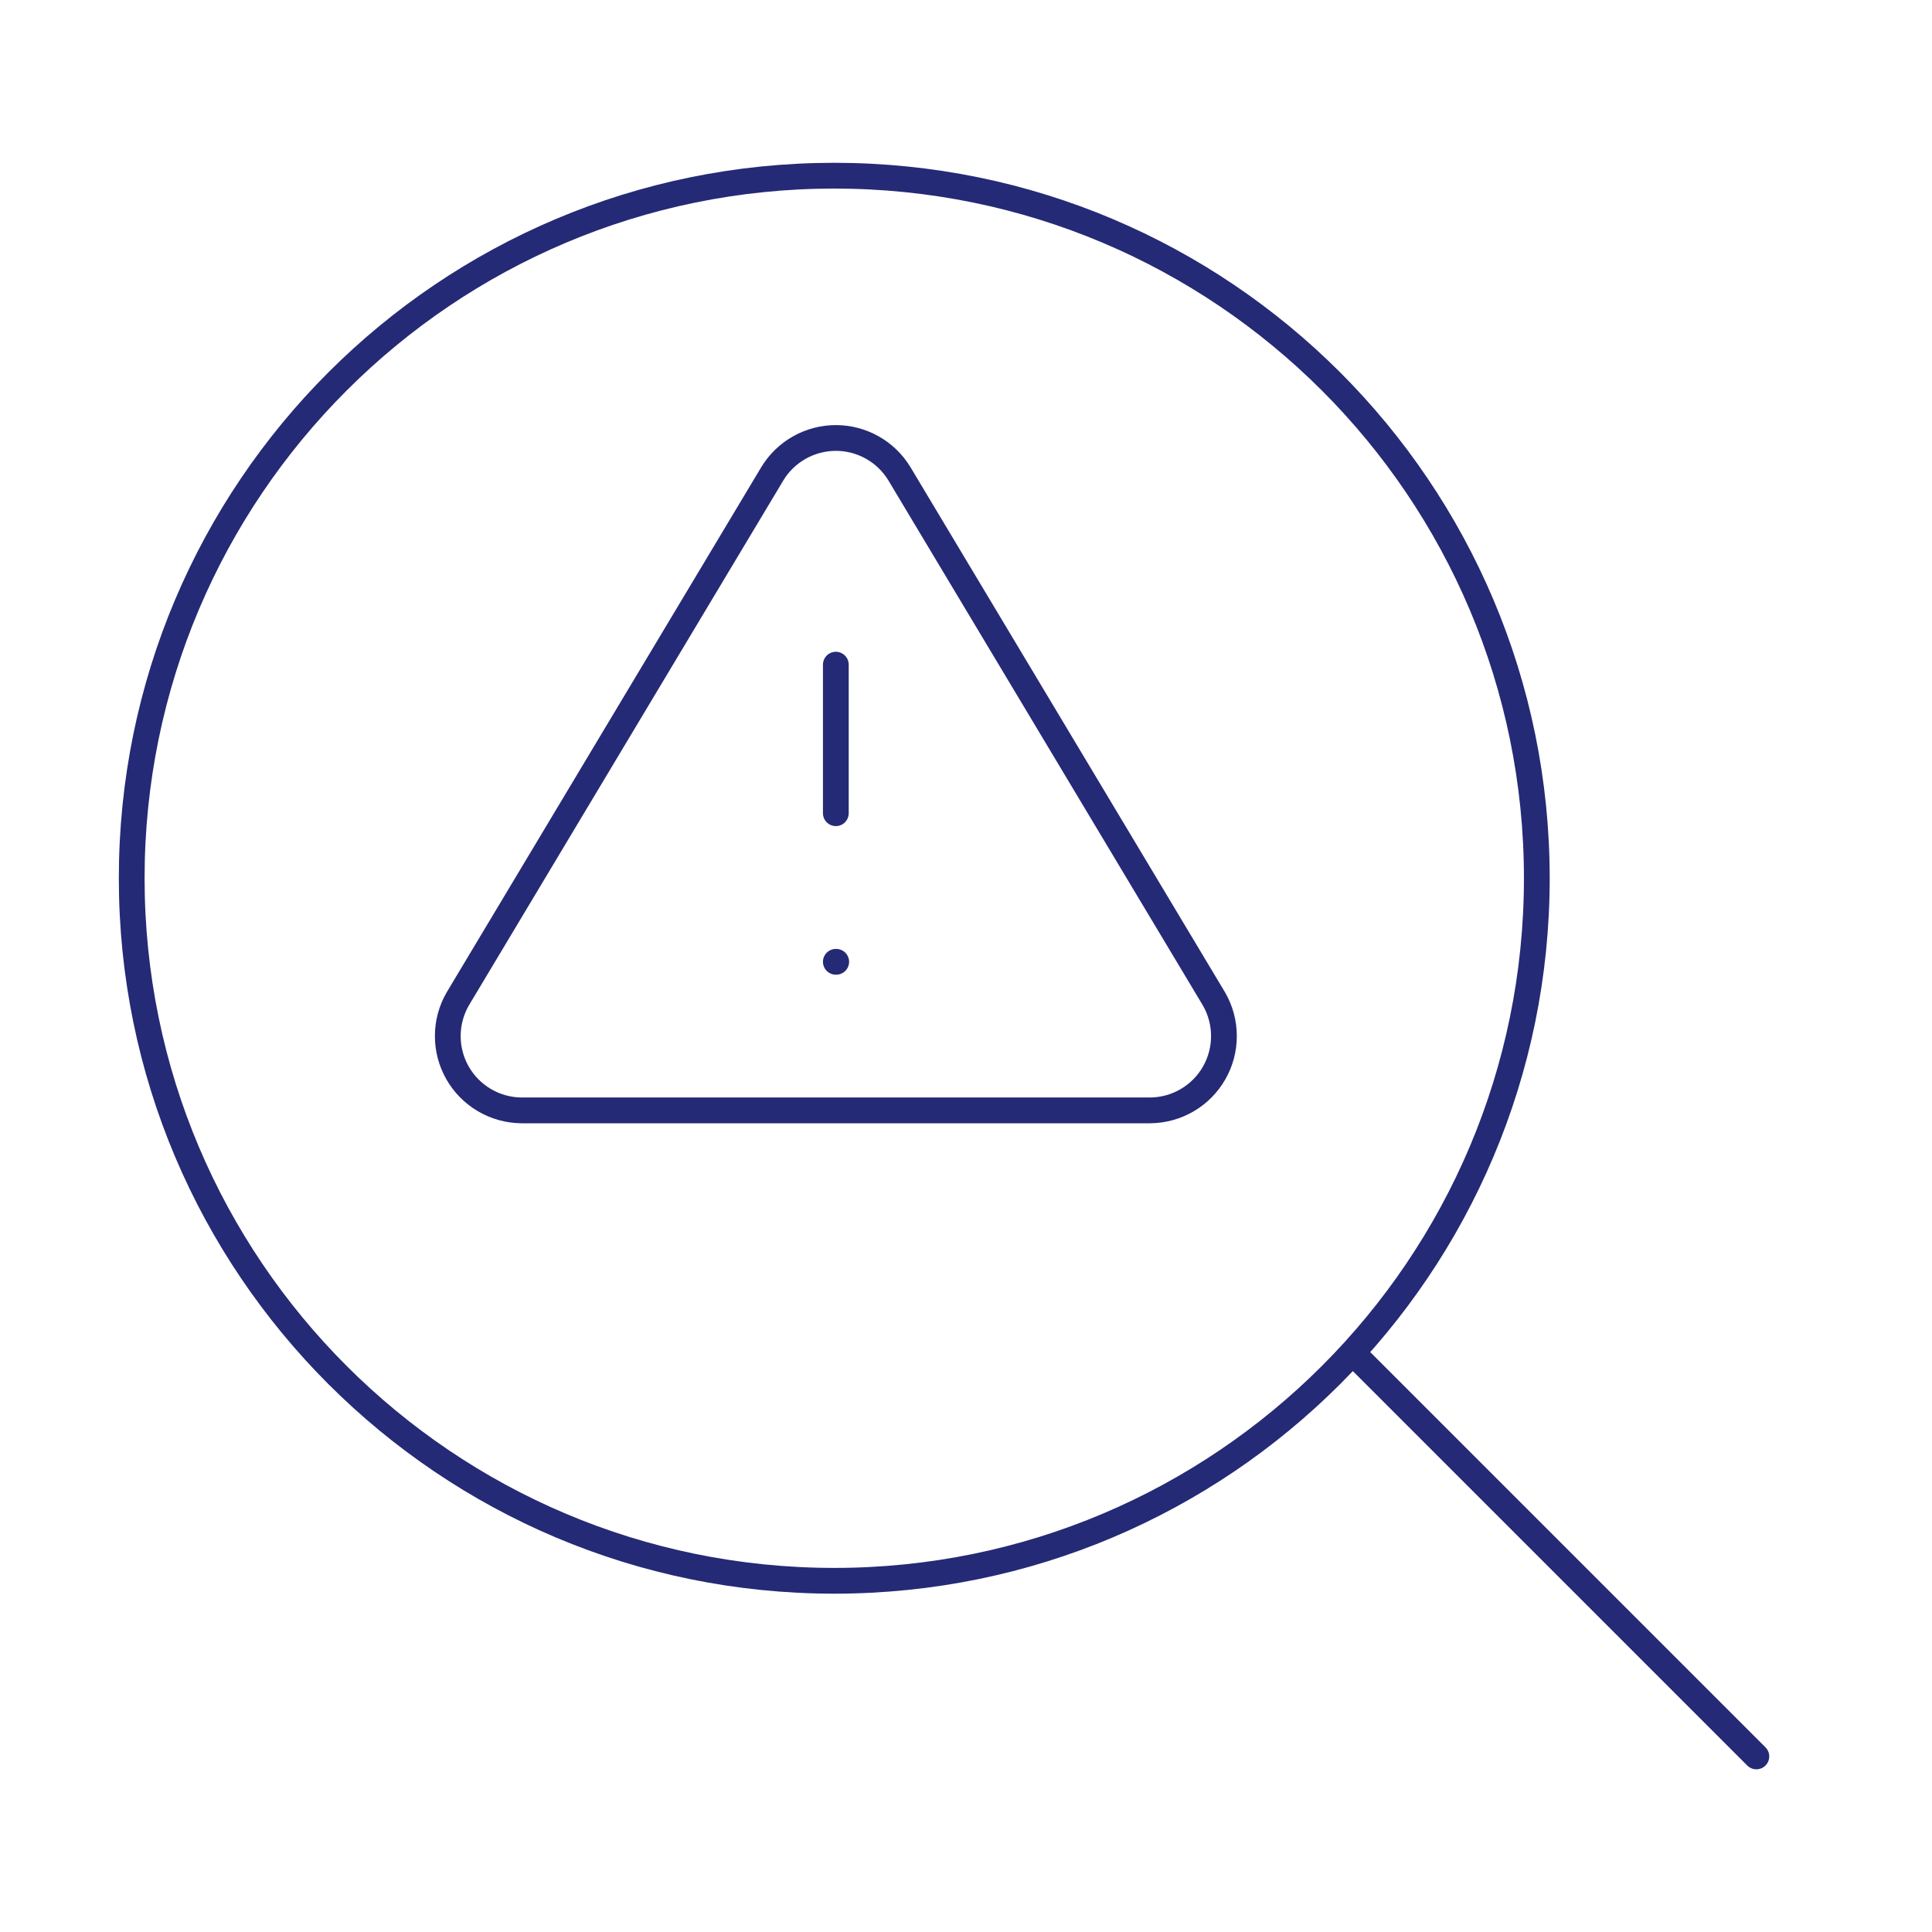
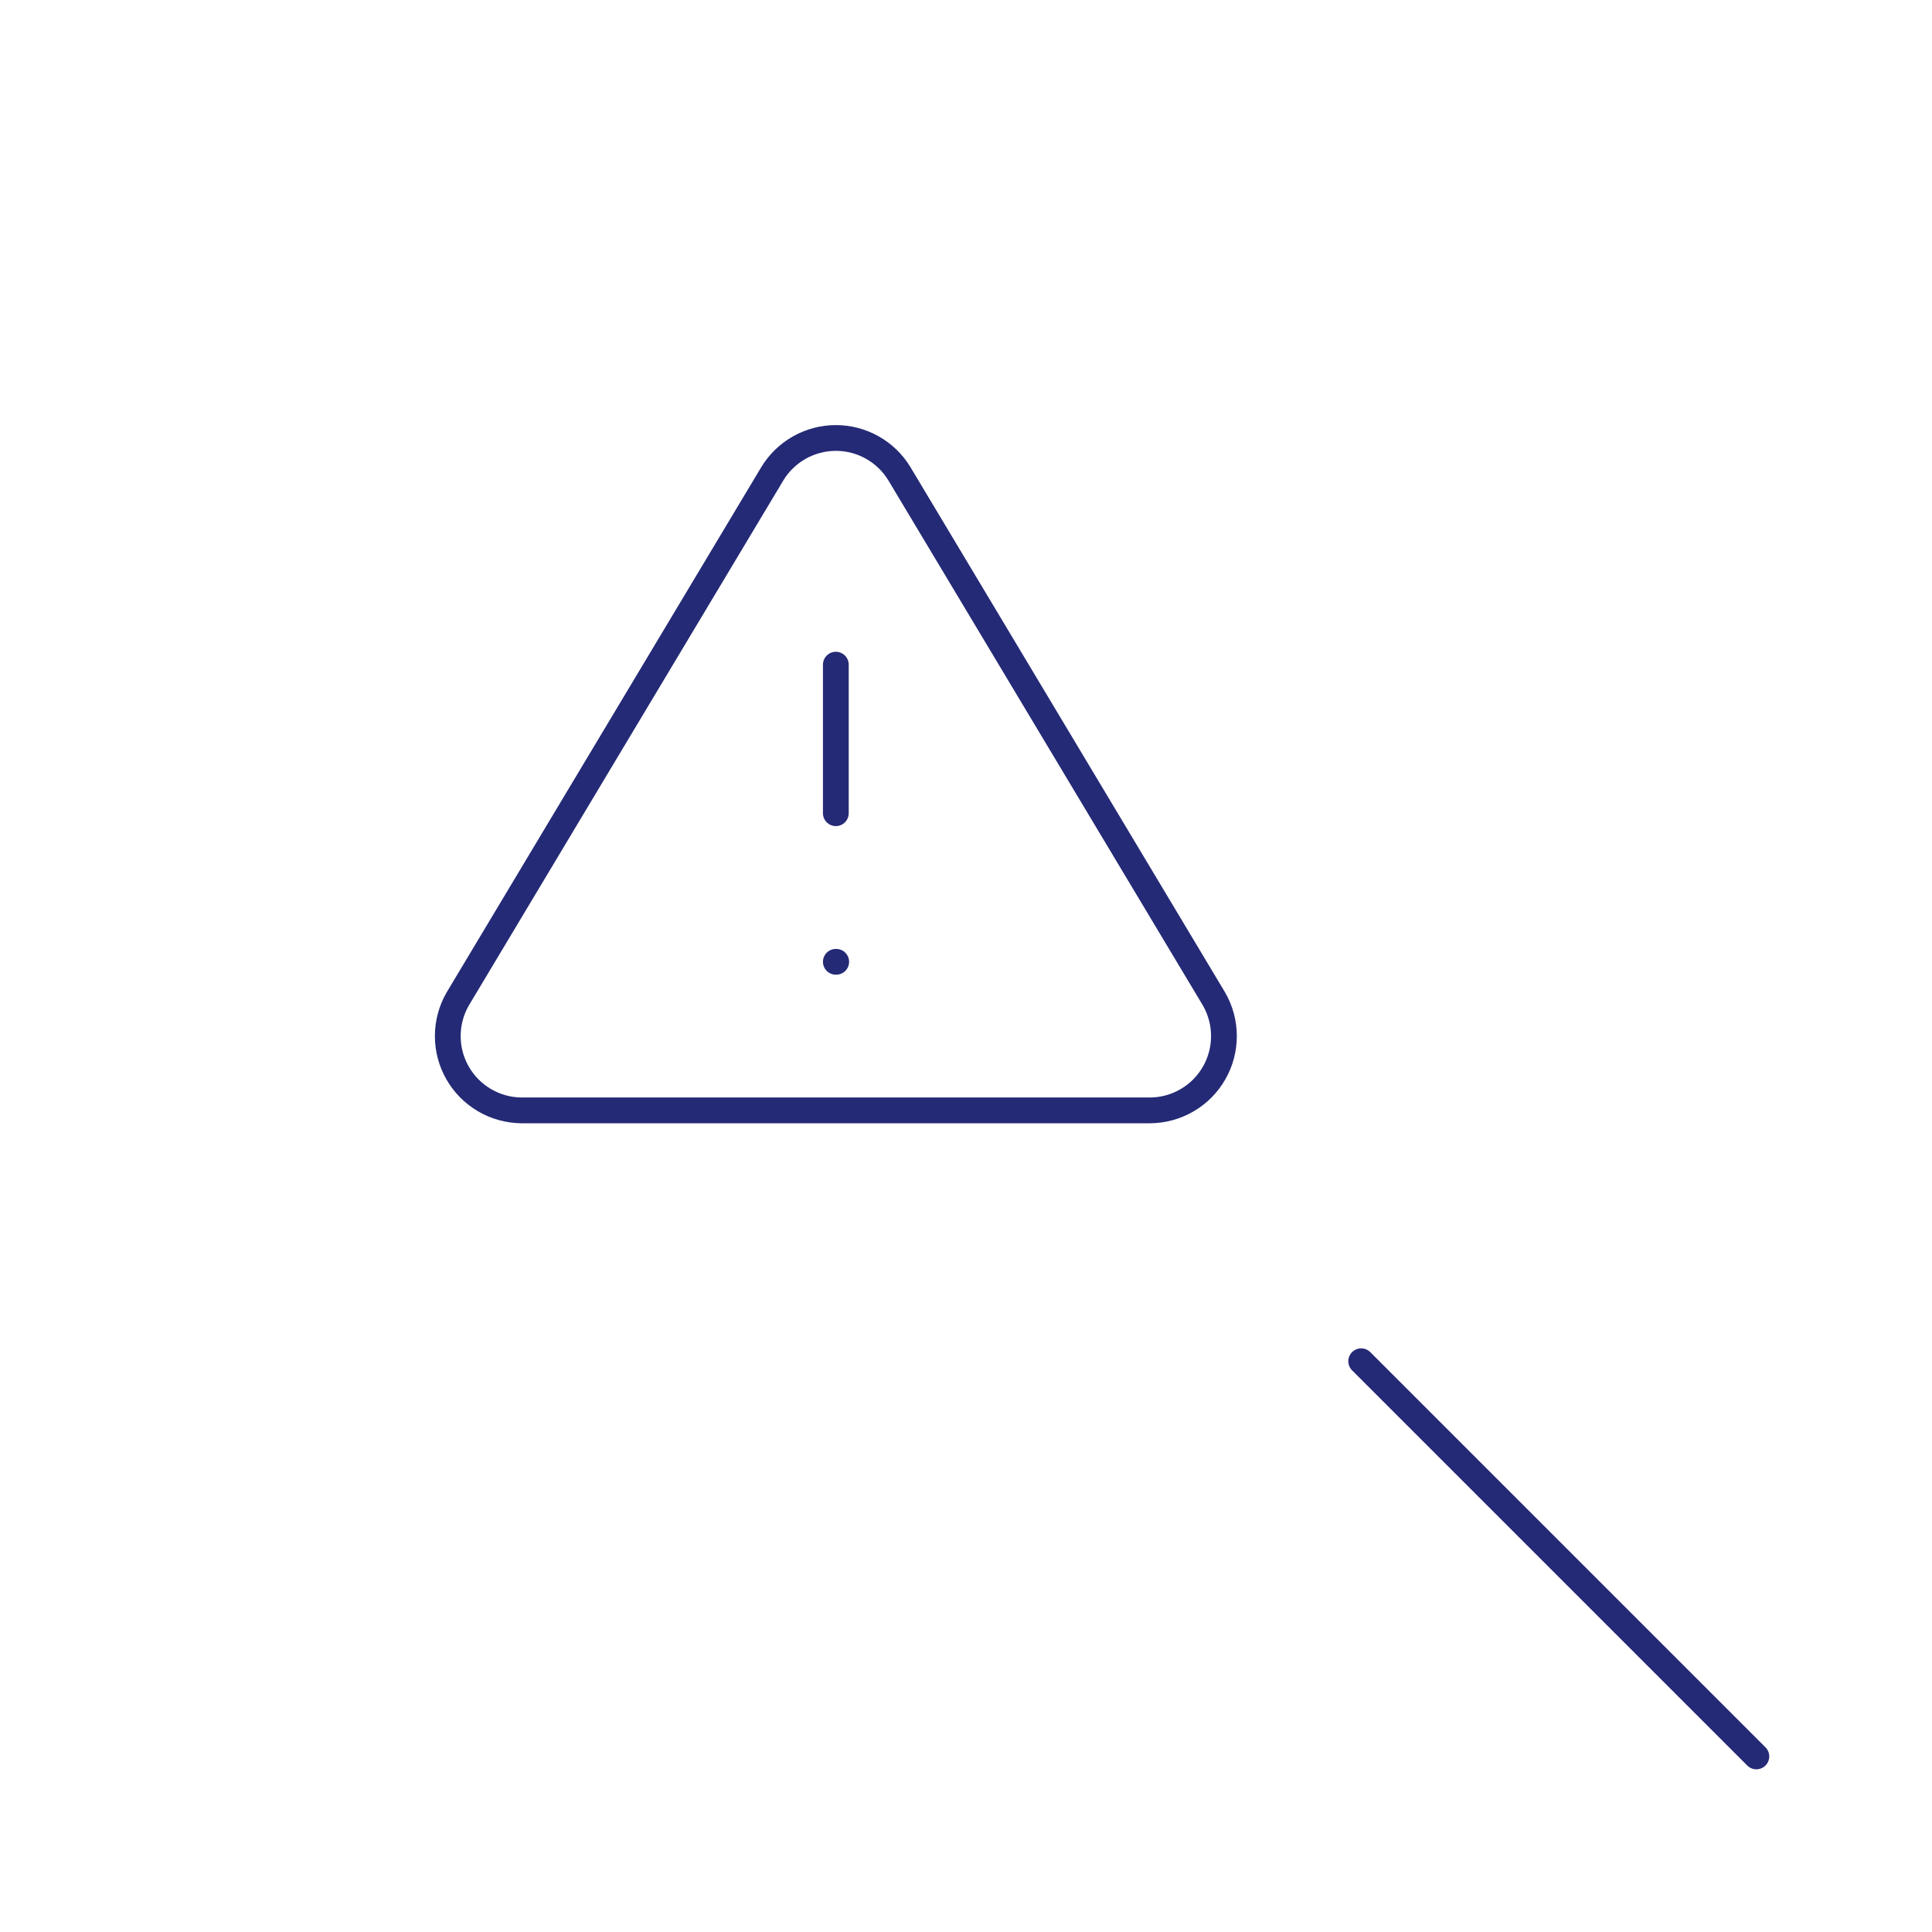
<svg xmlns="http://www.w3.org/2000/svg" width="75" height="75" viewBox="0 0 75 75" fill="none">
-   <path d="M32.386 61.366C47.448 61.366 59.659 49.155 59.659 34.093C59.659 19.031 47.448 6.82 32.386 6.82C17.324 6.82 5.113 19.031 5.113 34.093C5.113 49.155 17.324 61.366 32.386 61.366Z" stroke="#242A75" stroke-linecap="round" stroke-linejoin="round" />
  <path d="M29.982 18.39L17.769 38.779C17.517 39.215 17.384 39.709 17.383 40.213C17.381 40.717 17.512 41.212 17.761 41.649C18.011 42.087 18.37 42.451 18.804 42.706C19.238 42.962 19.731 43.099 20.235 43.105H44.661C45.165 43.099 45.658 42.962 46.092 42.706C46.526 42.451 46.886 42.087 47.135 41.649C47.384 41.212 47.515 40.717 47.513 40.213C47.512 39.709 47.379 39.215 47.127 38.779L34.914 18.39C34.657 17.966 34.295 17.616 33.863 17.373C33.431 17.13 32.944 17.002 32.448 17.002C31.952 17.002 31.465 17.13 31.033 17.373C30.601 17.616 30.239 17.966 29.982 18.39Z" stroke="#242A75" stroke-linecap="round" stroke-linejoin="round" />
  <path d="M32.447 25.802V31.569" stroke="#242A75" stroke-linecap="round" stroke-linejoin="round" />
  <path d="M32.447 37.337H32.462" stroke="#242A75" stroke-linecap="round" stroke-linejoin="round" />
  <path d="M68.182 68.184L52.841 52.843" stroke="#242A75" stroke-linecap="round" stroke-linejoin="round" />
</svg>